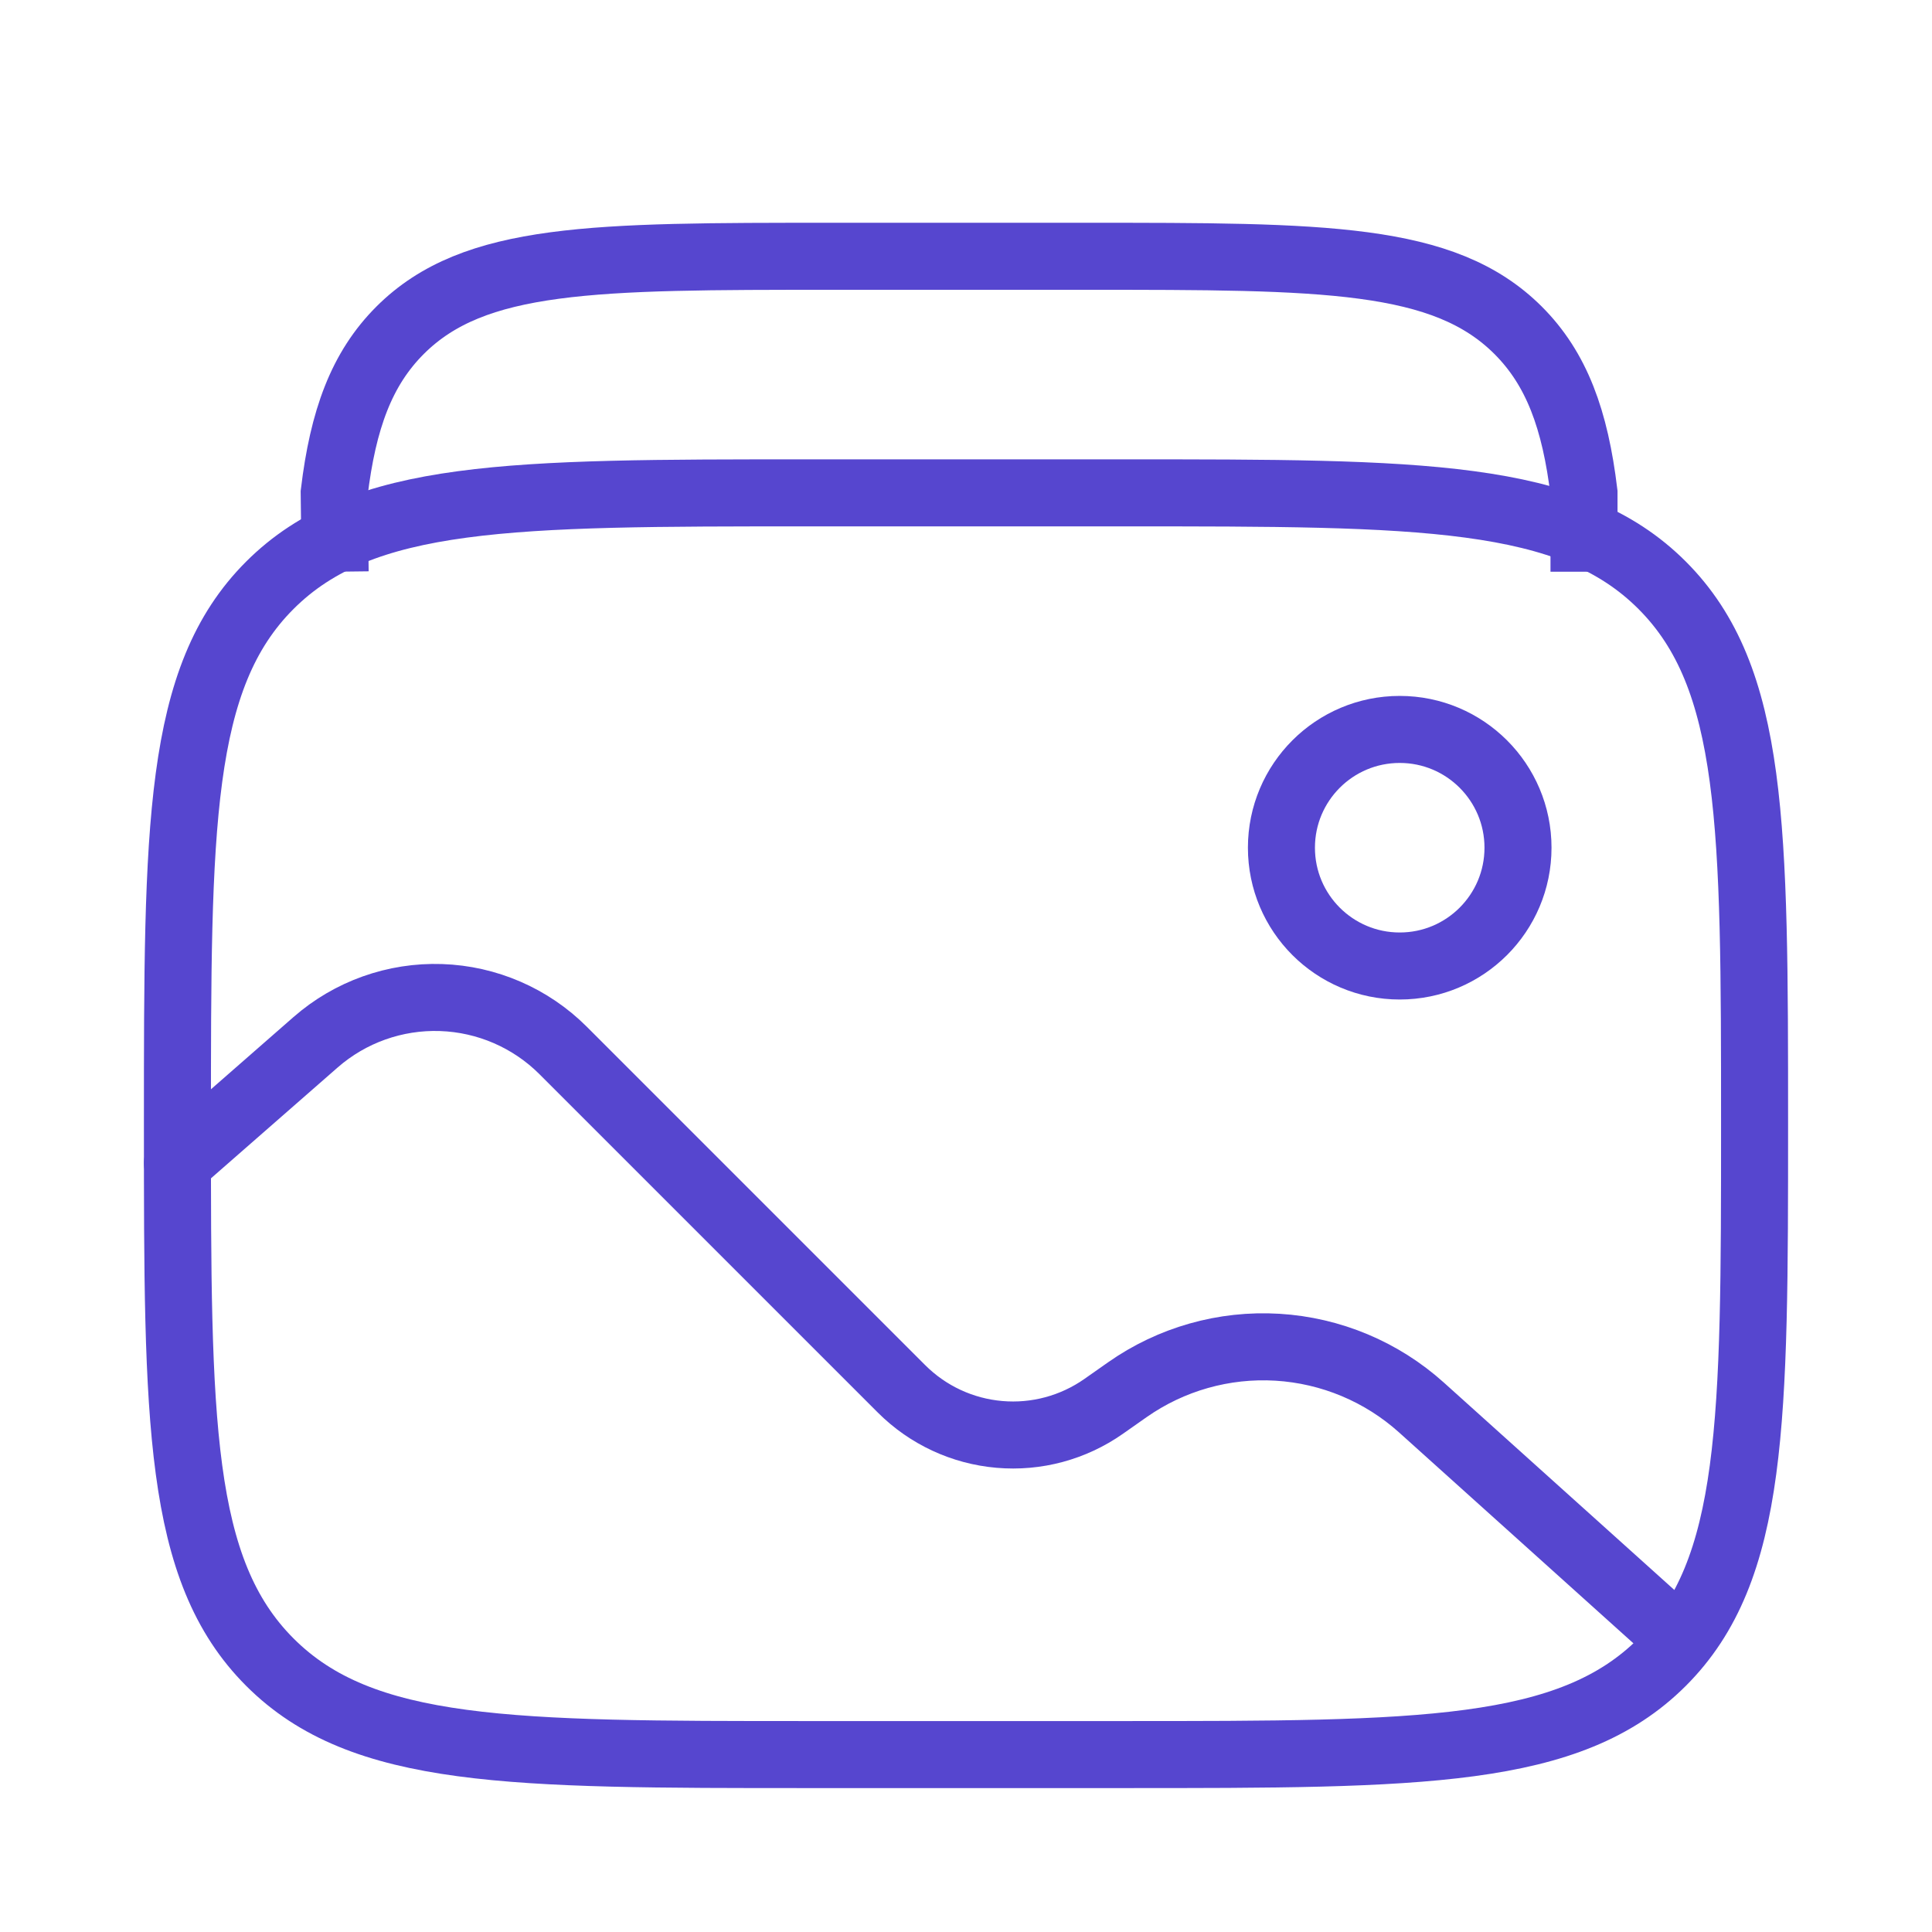
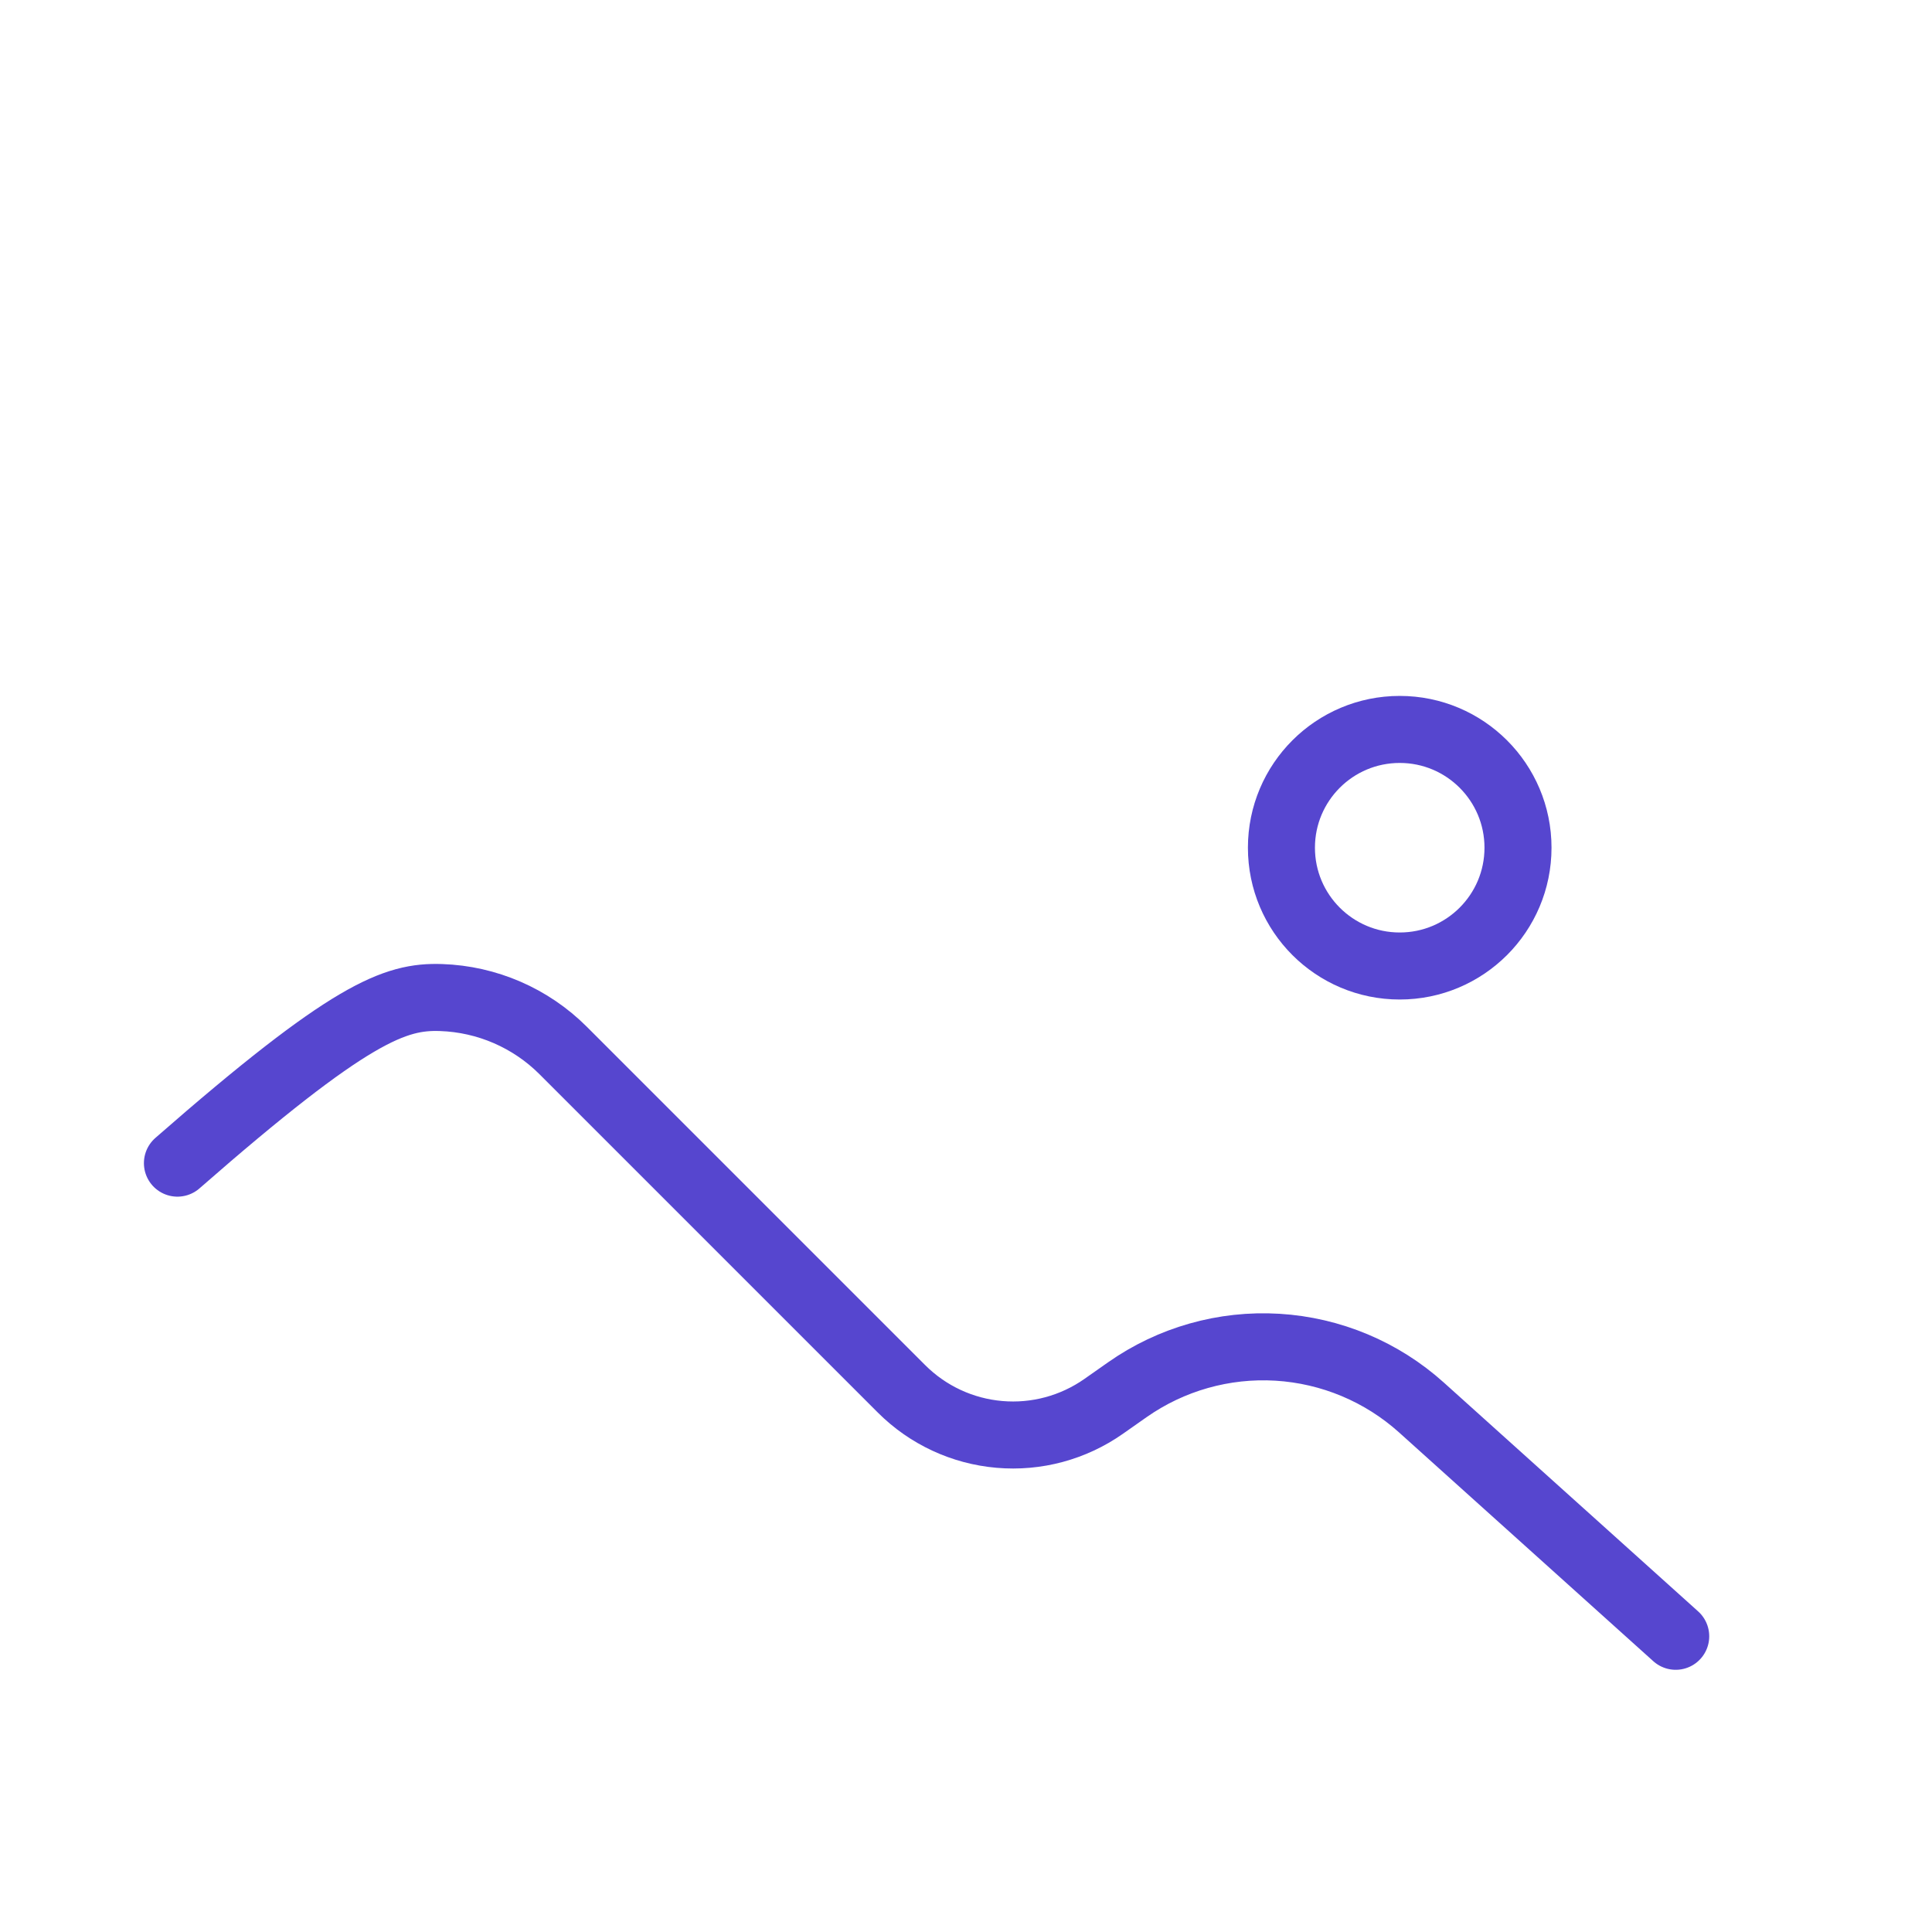
<svg xmlns="http://www.w3.org/2000/svg" width="49" height="49" viewBox="0 0 49 49" fill="none">
-   <path d="M4.5 28.5C4.5 20.958 4.5 17.186 6.844 14.844C9.188 12.502 12.958 12.5 20.5 12.5H28.5C36.042 12.5 39.814 12.5 42.156 14.844C44.498 17.188 44.5 20.958 44.5 28.5C44.5 36.042 44.5 39.814 42.156 42.156C39.812 44.498 36.042 44.5 28.5 44.5H20.5C12.958 44.5 9.186 44.5 6.844 42.156C4.502 39.812 4.5 36.042 4.5 28.5Z" stroke="#5646CF" stroke-width="1.7" />
-   <path d="M8.5 14.5L8.476 12.5C8.7 10.638 9.17 9.352 10.15 8.374C12.03 6.5 15.058 6.5 21.114 6.5H27.536C33.592 6.5 36.618 6.5 38.5 8.374C39.48 9.352 39.95 10.638 40.174 12.5V14.5" stroke="#5646CF" stroke-width="1.7" />
  <path d="M35.5 24.5C37.157 24.5 38.5 23.157 38.5 21.5C38.5 19.843 37.157 18.5 35.5 18.5C33.843 18.5 32.5 19.843 32.5 21.5C32.5 23.157 33.843 24.5 35.5 24.5Z" stroke="#5646CF" stroke-width="1.7" />
-   <path d="M4.5 29.5L8.004 26.434C8.882 25.666 10.02 25.261 11.185 25.3C12.351 25.339 13.459 25.819 14.284 26.644L22.864 35.224C23.53 35.89 24.409 36.299 25.347 36.38C26.285 36.462 27.222 36.209 27.992 35.668L28.59 35.248C29.701 34.468 31.044 34.087 32.4 34.169C33.755 34.251 35.043 34.79 36.052 35.698L42.5 41.5" stroke="#5646CF" stroke-width="1.7" stroke-linecap="round" />
+   <path d="M4.5 29.5C8.882 25.666 10.02 25.261 11.185 25.3C12.351 25.339 13.459 25.819 14.284 26.644L22.864 35.224C23.53 35.89 24.409 36.299 25.347 36.38C26.285 36.462 27.222 36.209 27.992 35.668L28.59 35.248C29.701 34.468 31.044 34.087 32.4 34.169C33.755 34.251 35.043 34.79 36.052 35.698L42.5 41.5" stroke="#5646CF" stroke-width="1.7" stroke-linecap="round" />
</svg>